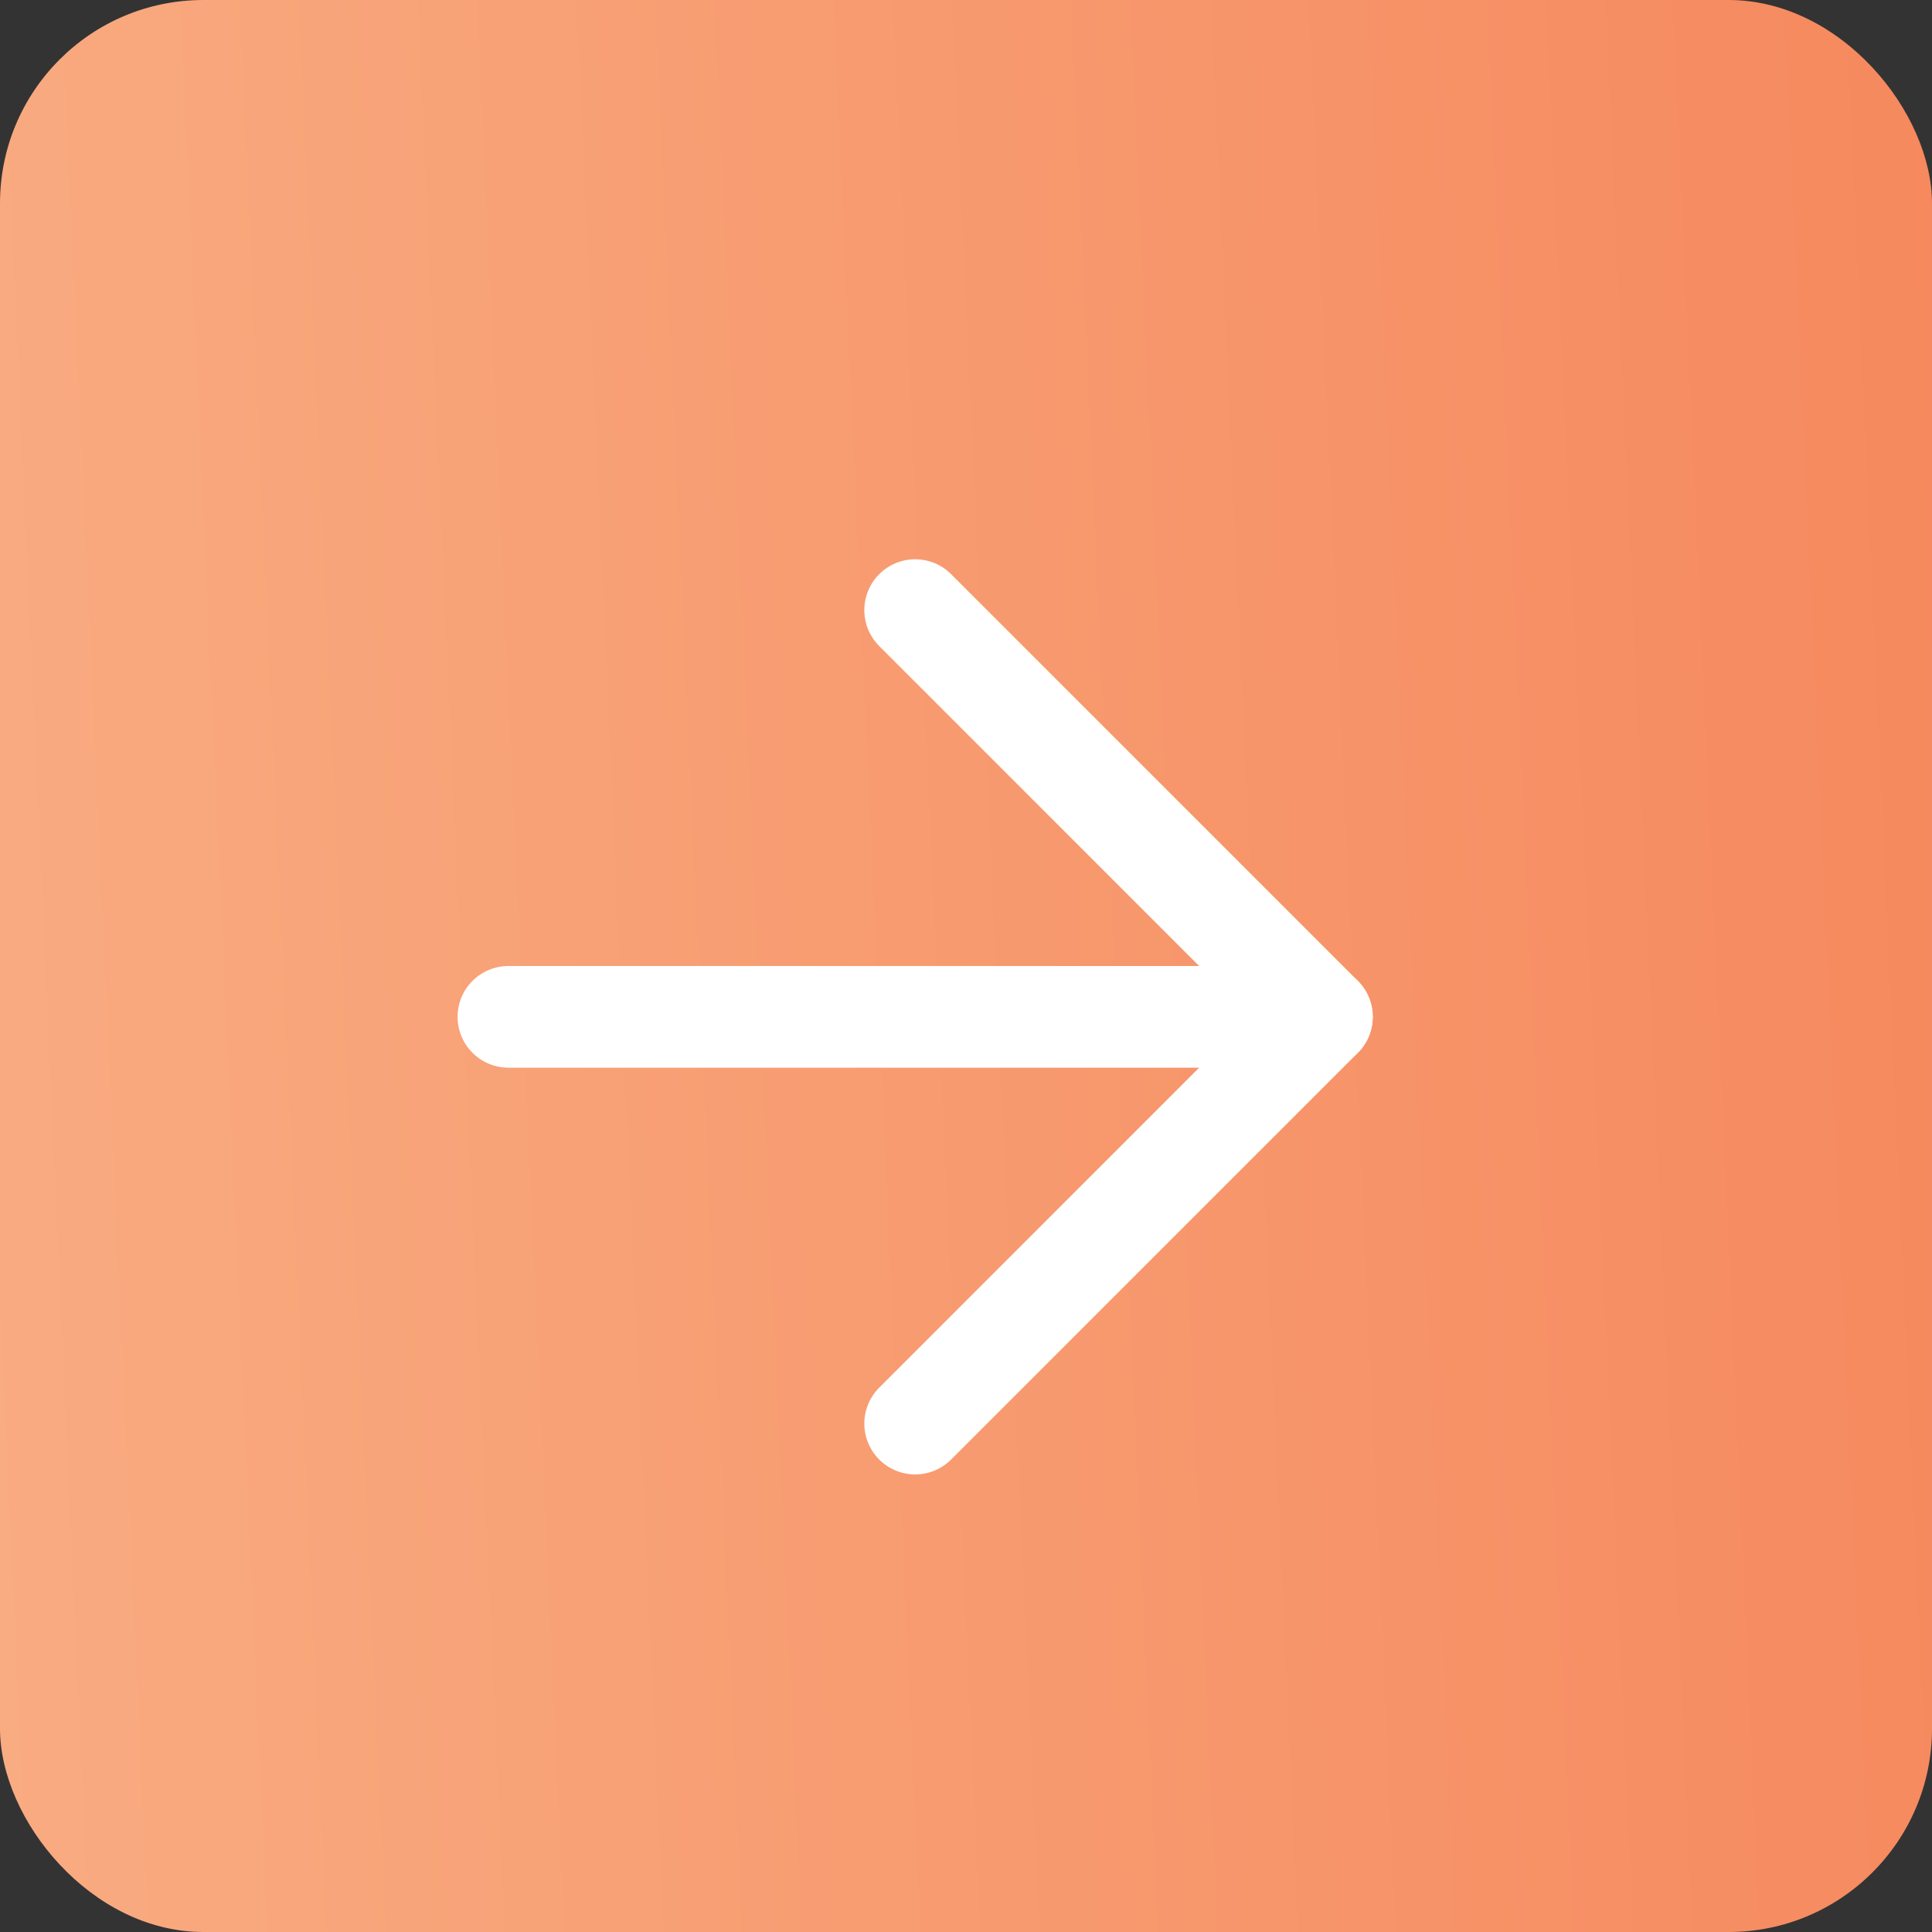
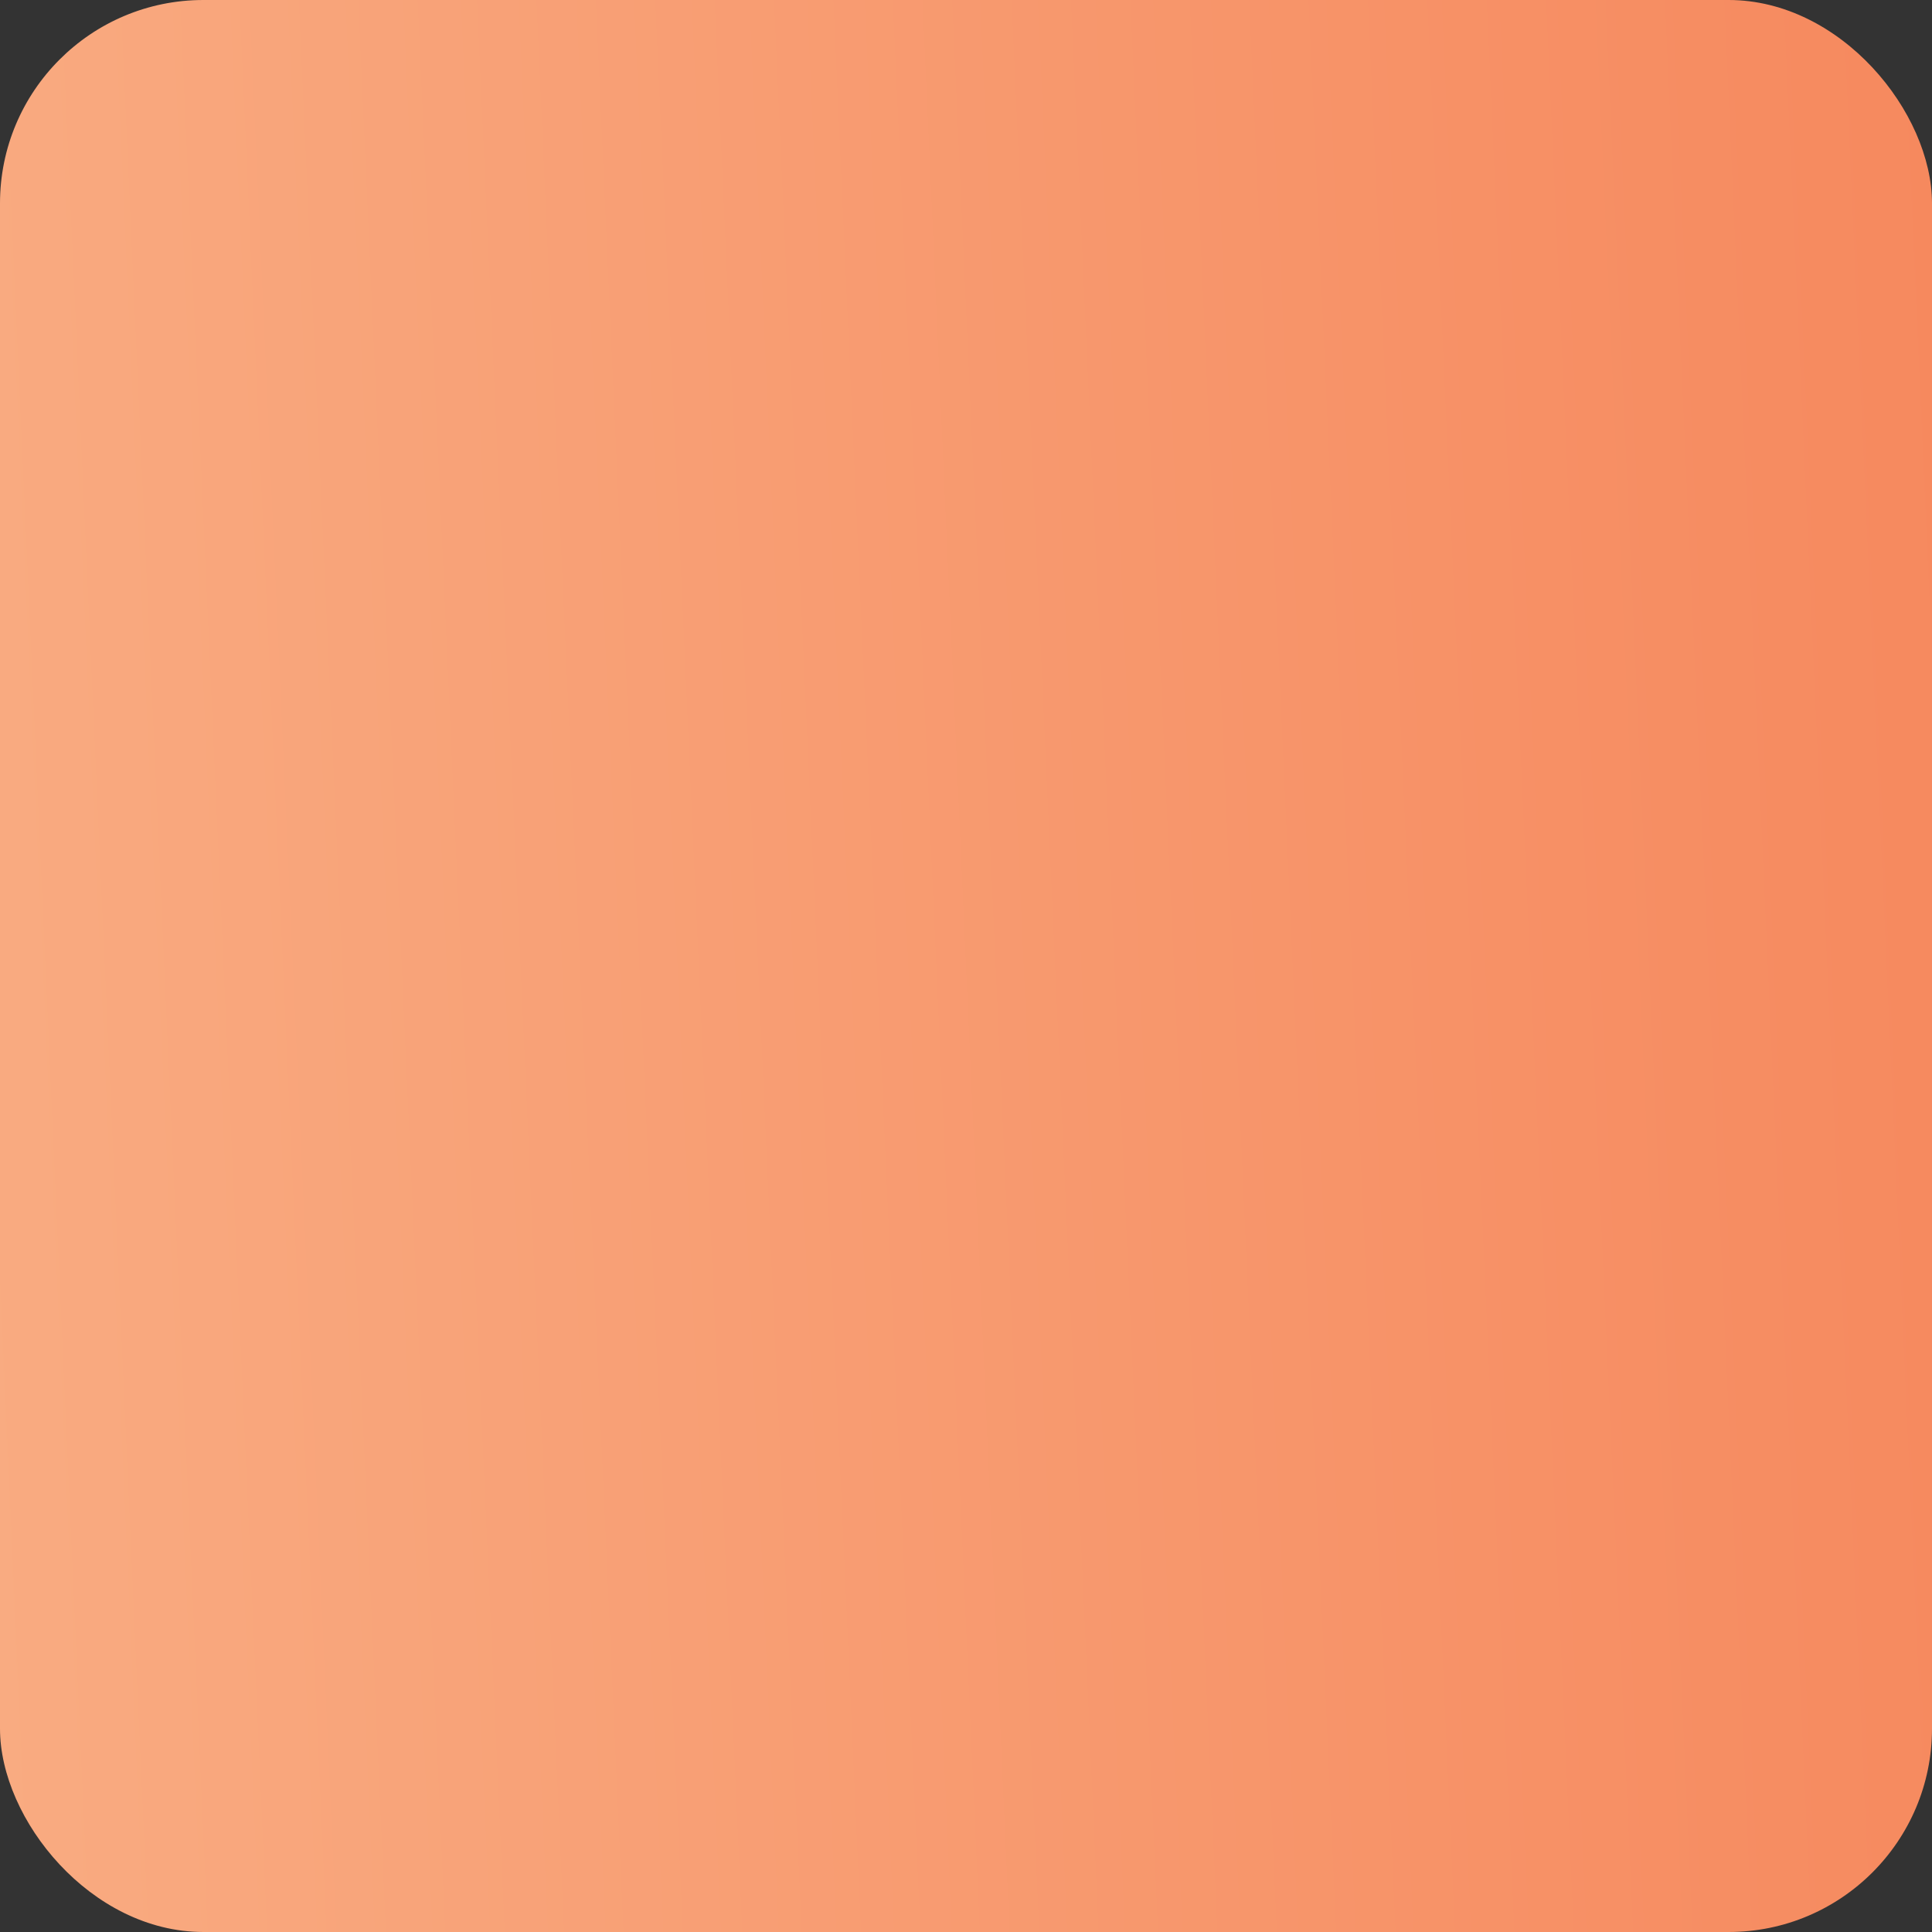
<svg xmlns="http://www.w3.org/2000/svg" width="19" height="19" viewBox="0 0 19 19" fill="none">
  <rect x="0" y="0" width="19" height="19" fill="#333333" stroke="none" />
  <rect width="19" height="19" rx="2" fill="url(#paint0_linear_52_476)" />
-   <path d="M5 10H13" stroke="white" stroke-linecap="round" stroke-linejoin="round" />
-   <path d="M9 6L13 10L9 14" stroke="white" stroke-linecap="round" stroke-linejoin="round" />
  <defs>
    <linearGradient id="paint0_linear_52_476" x1="19" y1="-9.42566e-06" x2="-0.816" y2="0.893" gradientUnits="userSpaceOnUse">
      <stop stop-color="#F6895E" />
      <stop offset="1" stop-color="#F9AB81" />
    </linearGradient>
  </defs>
</svg>